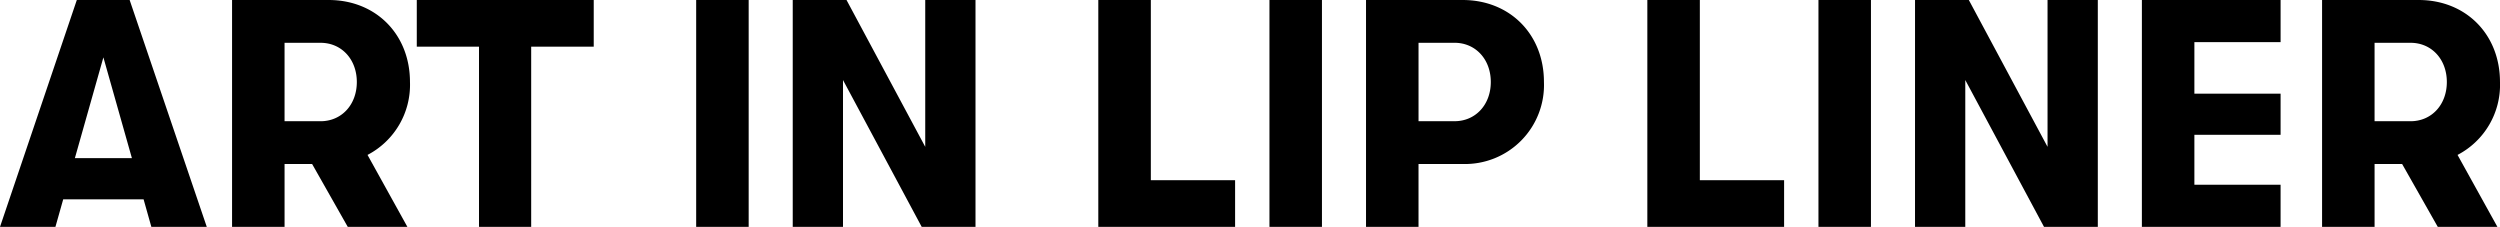
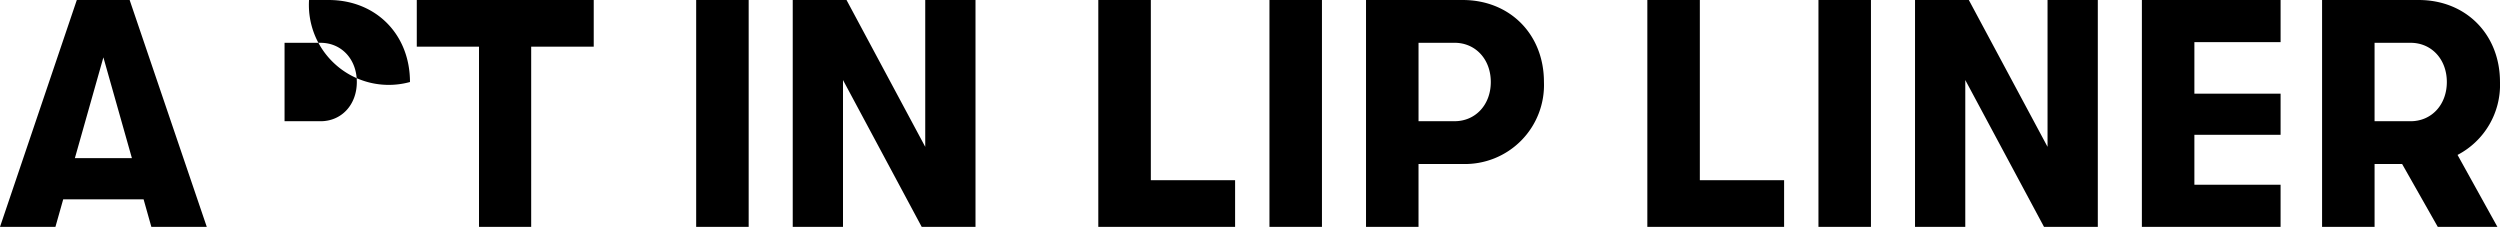
<svg xmlns="http://www.w3.org/2000/svg" width="377.986" height="34.3" viewBox="0 0 377.986 34.3">
-   <path d="M22.884 34.3h8.379L19.601 0h-7.987L.001 34.3H8.38l1.177-4.165h12.152zM11.32 23.912l4.312-15.239 4.312 15.239zM61.986 12.4c0-7.2-5.145-12.4-12.3-12.4h-14.6v34.3h7.938v-9.506h4.165l5.389 9.506h9.016l-6.027-10.878A11.943 11.943 0 0 0 61.986 12.4zM43.023 6.471h5.439c3.185 0 5.488 2.5 5.488 5.929s-2.3 5.929-5.488 5.929h-5.439zm29.4 27.829h7.889V7.056h9.457V0H63.015v7.056h9.408zm32.834 0h7.938V0h-7.938zm14.6 0h7.6V12.1l11.9 22.2h8.134V0h-7.6v22.2L127.989 0h-8.132zm46.2 0h20.683v-7.056H174V0h-7.943zm25.877 0h7.938V0h-7.938zm29.2-34.3h-14.6v34.3h7.938v-9.506h6.664a11.944 11.944 0 0 0 12.3-12.4C233.437 5.194 228.292 0 221.138 0zm-1.221 18.326h-5.439V6.468h5.439c3.185 0 5.488 2.5 5.488 5.929s-2.303 5.929-5.488 5.929zM249.068 34.3h20.678v-7.056h-12.74V0h-7.938zm25.872 0h7.938V0h-7.938zm14.6 0h7.6V12.1l11.903 22.2h8.134V0h-7.6v22.2L297.675 0h-8.134zm34.3 0h20.972v-6.37h-13.033v-7.546h13.034v-6.223h-13.034V6.37h13.034V0h-20.972zm54.145-21.9c0-7.2-5.145-12.4-12.3-12.4h-14.6v34.3h7.938v-9.506h4.165l5.39 9.506h9.016l-6.027-10.878a11.943 11.943 0 0 0 6.419-11.022zm-18.963-5.929h5.439c3.185 0 5.488 2.5 5.488 5.929s-2.3 5.929-5.488 5.929h-5.439z" data-name="패스 2778" />
+   <path d="M22.884 34.3h8.379L19.601 0h-7.987L.001 34.3H8.38l1.177-4.165h12.152zM11.32 23.912l4.312-15.239 4.312 15.239zM61.986 12.4c0-7.2-5.145-12.4-12.3-12.4h-14.6h7.938v-9.506h4.165l5.389 9.506h9.016l-6.027-10.878A11.943 11.943 0 0 0 61.986 12.4zM43.023 6.471h5.439c3.185 0 5.488 2.5 5.488 5.929s-2.3 5.929-5.488 5.929h-5.439zm29.4 27.829h7.889V7.056h9.457V0H63.015v7.056h9.408zm32.834 0h7.938V0h-7.938zm14.6 0h7.6V12.1l11.9 22.2h8.134V0h-7.6v22.2L127.989 0h-8.132zm46.2 0h20.683v-7.056H174V0h-7.943zm25.877 0h7.938V0h-7.938zm29.2-34.3h-14.6v34.3h7.938v-9.506h6.664a11.944 11.944 0 0 0 12.3-12.4C233.437 5.194 228.292 0 221.138 0zm-1.221 18.326h-5.439V6.468h5.439c3.185 0 5.488 2.5 5.488 5.929s-2.303 5.929-5.488 5.929zM249.068 34.3h20.678v-7.056h-12.74V0h-7.938zm25.872 0h7.938V0h-7.938zm14.6 0h7.6V12.1l11.903 22.2h8.134V0h-7.6v22.2L297.675 0h-8.134zm34.3 0h20.972v-6.37h-13.033v-7.546h13.034v-6.223h-13.034V6.37h13.034V0h-20.972zm54.145-21.9c0-7.2-5.145-12.4-12.3-12.4h-14.6v34.3h7.938v-9.506h4.165l5.39 9.506h9.016l-6.027-10.878a11.943 11.943 0 0 0 6.419-11.022zm-18.963-5.929h5.439c3.185 0 5.488 2.5 5.488 5.929s-2.3 5.929-5.488 5.929h-5.439z" data-name="패스 2778" />
</svg>